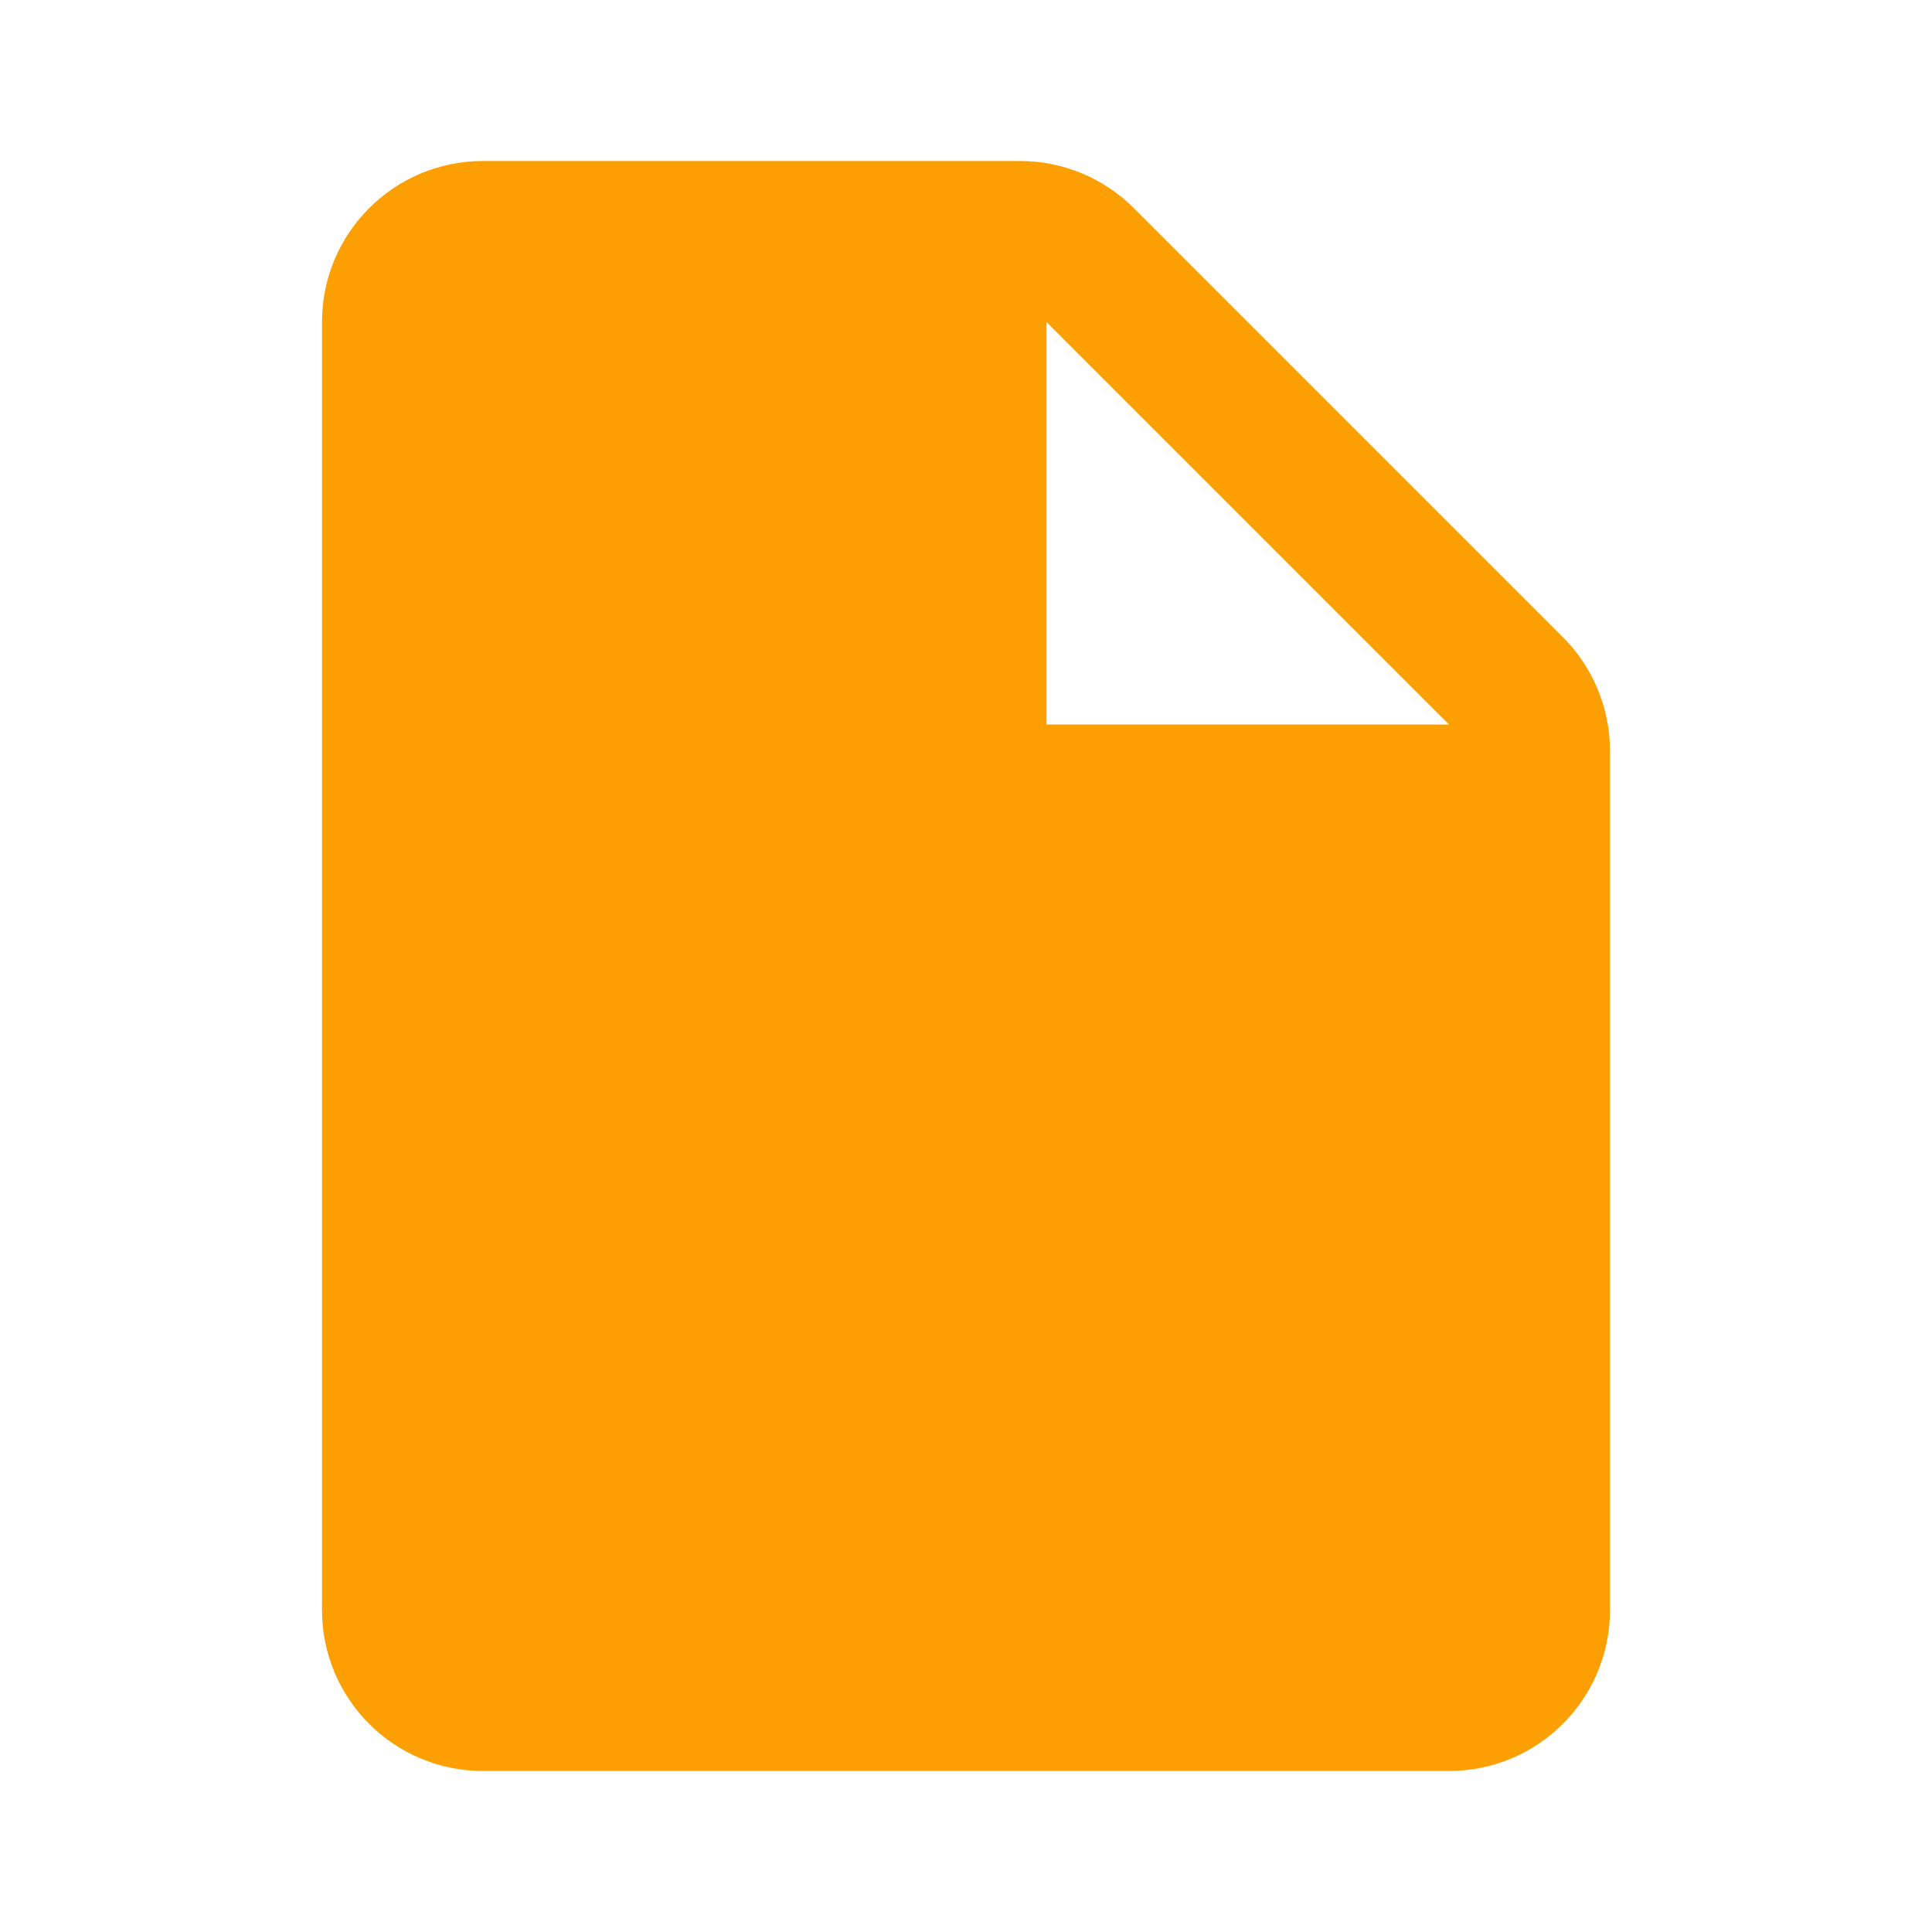
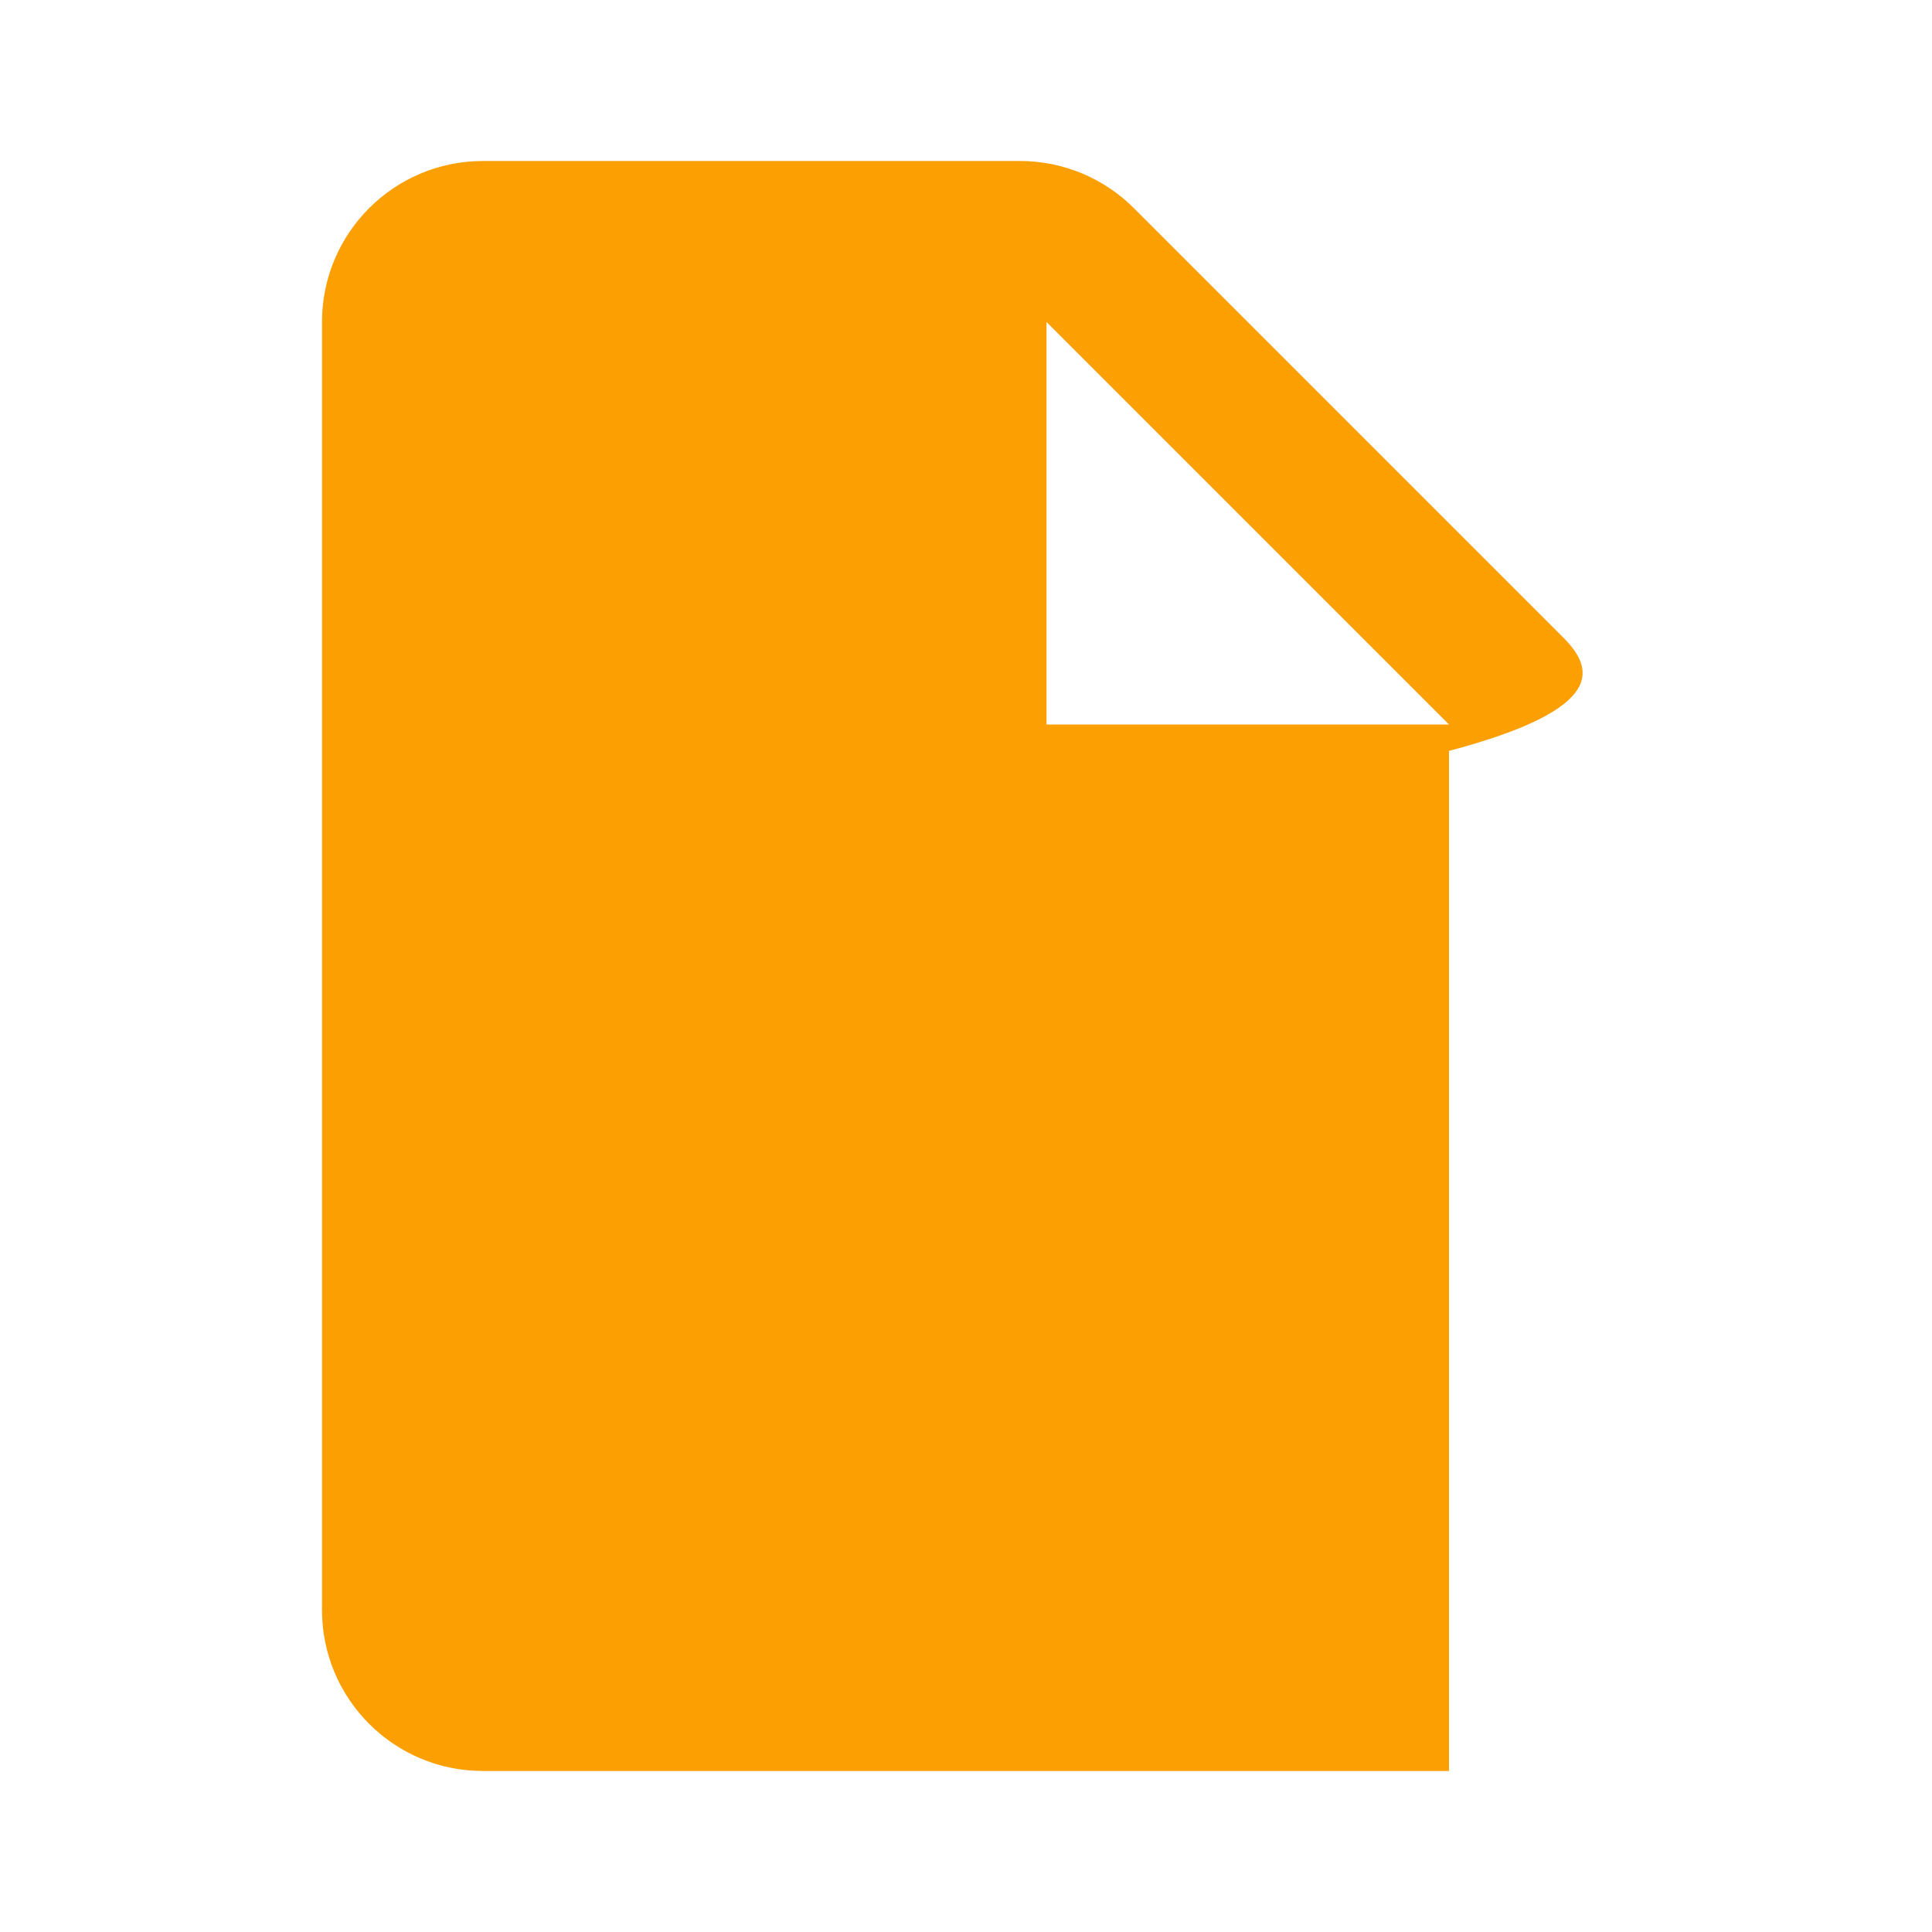
<svg xmlns="http://www.w3.org/2000/svg" width="24" height="24" viewBox="0 0 24 24" fill="none">
-   <path fill-rule="evenodd" clip-rule="evenodd" d="M6 22H18C19.105 22 20 21.105 20 20V9.328C20 8.798 19.789 8.289 19.414 7.914L14.086 2.586C13.711 2.211 13.202 2 12.672 2H6C4.895 2 4 2.895 4 4V20C4 21.105 4.895 22 6 22ZM13 4V9H18L13 4Z" fill="#FC9F03" />
+   <path fill-rule="evenodd" clip-rule="evenodd" d="M6 22H18V9.328C20 8.798 19.789 8.289 19.414 7.914L14.086 2.586C13.711 2.211 13.202 2 12.672 2H6C4.895 2 4 2.895 4 4V20C4 21.105 4.895 22 6 22ZM13 4V9H18L13 4Z" fill="#FC9F03" />
</svg>